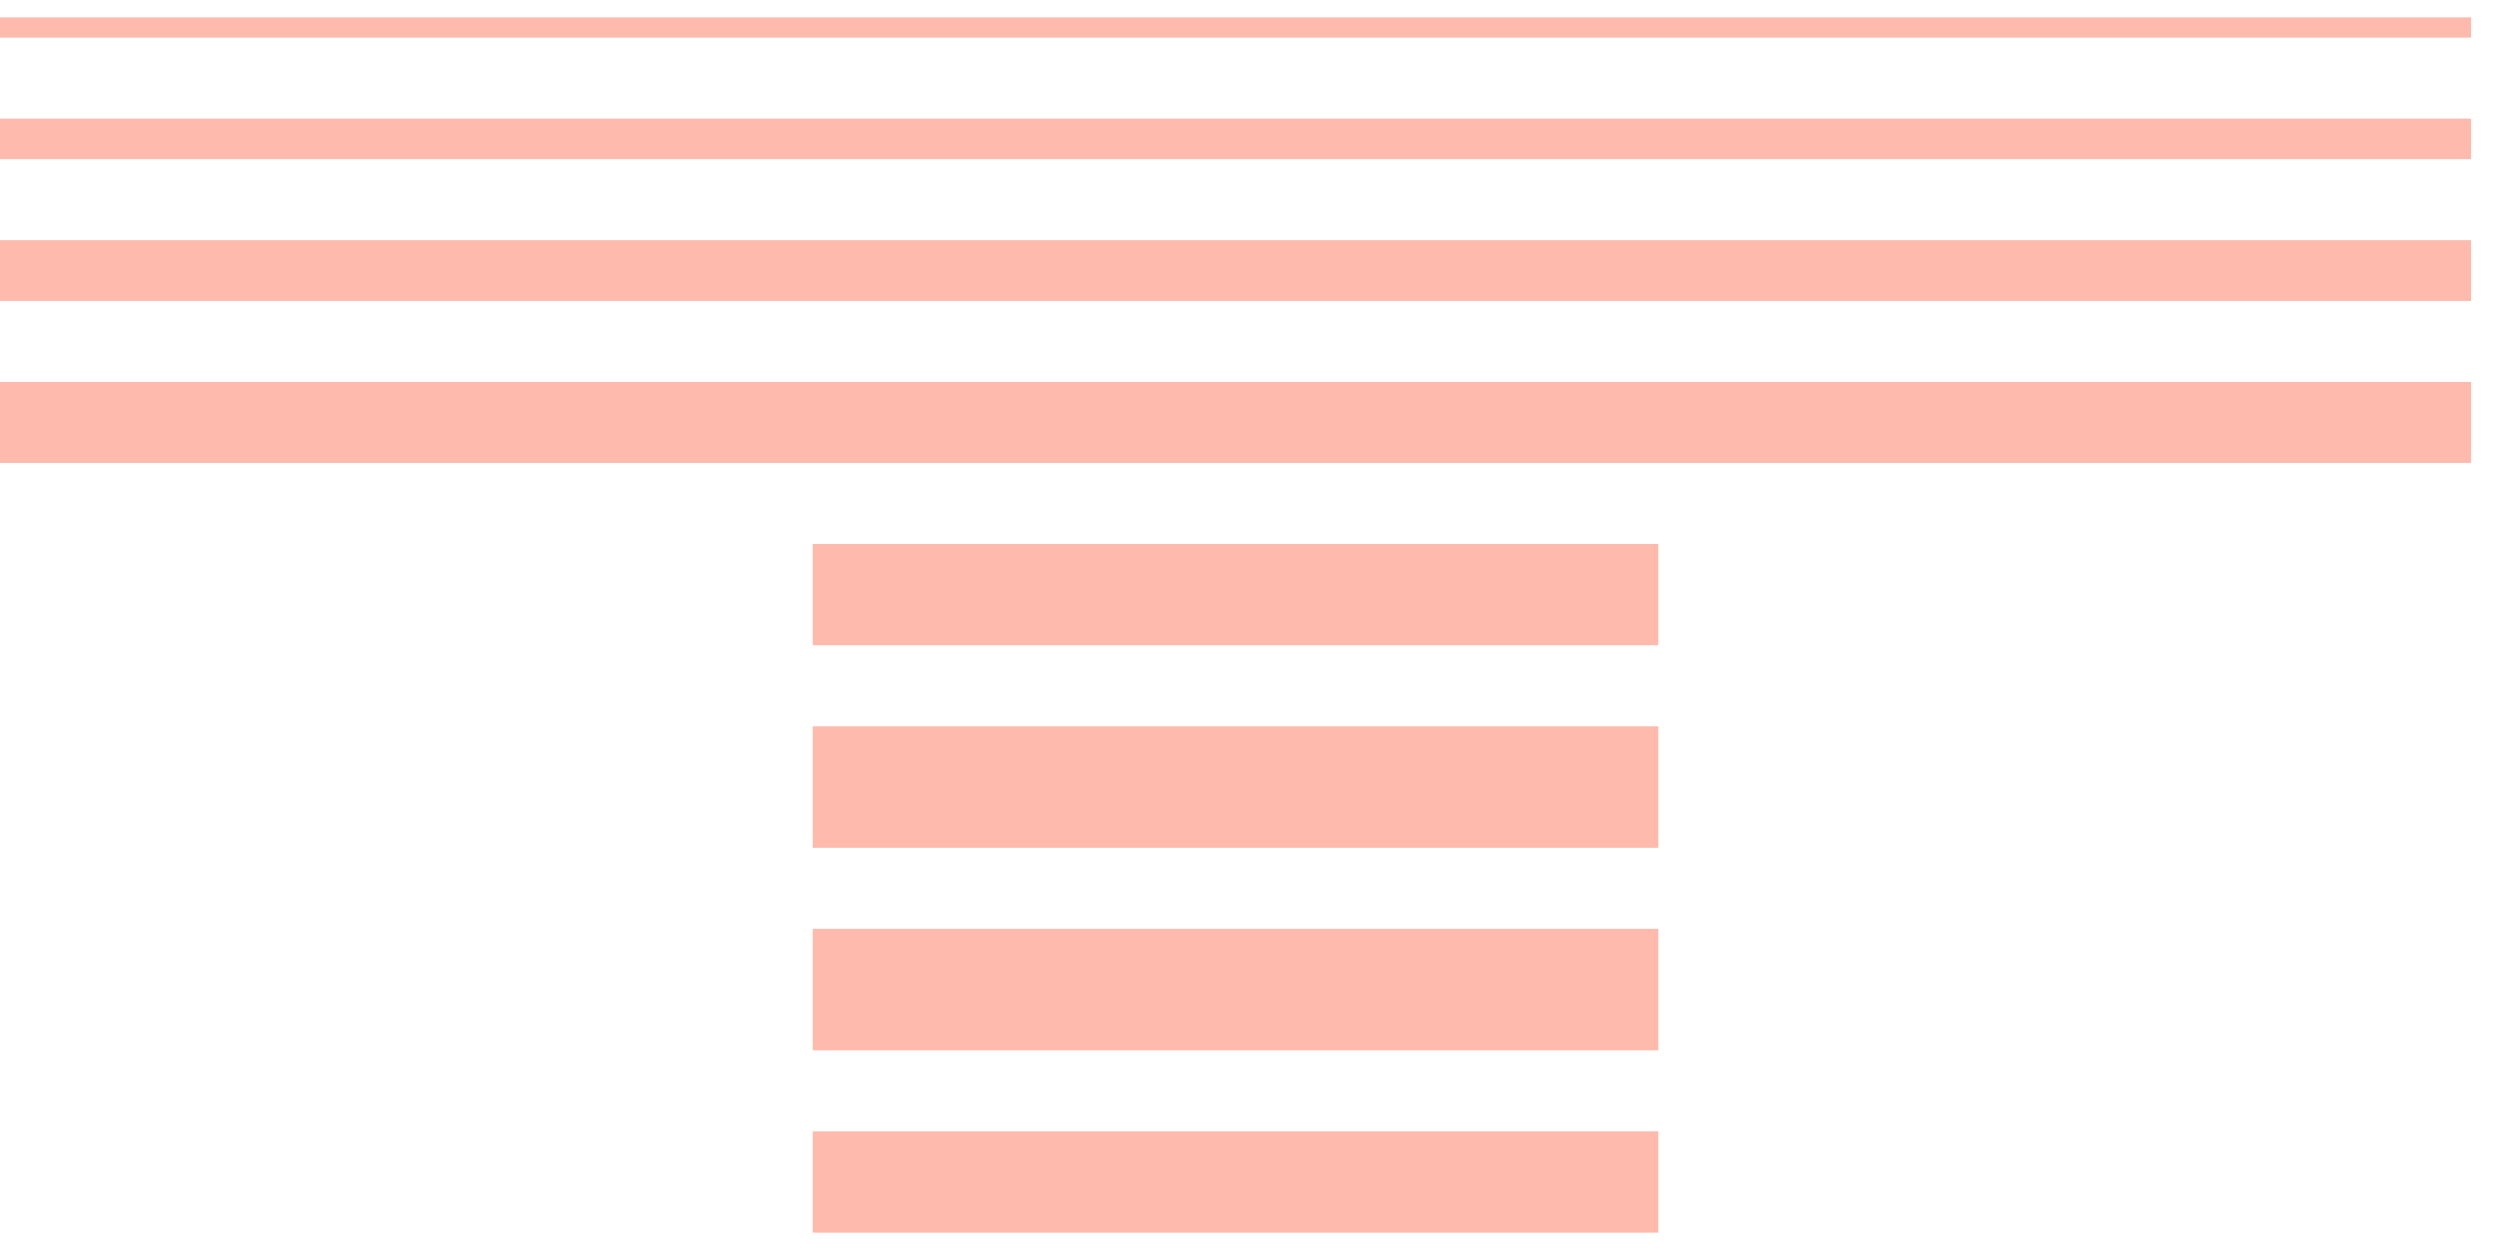
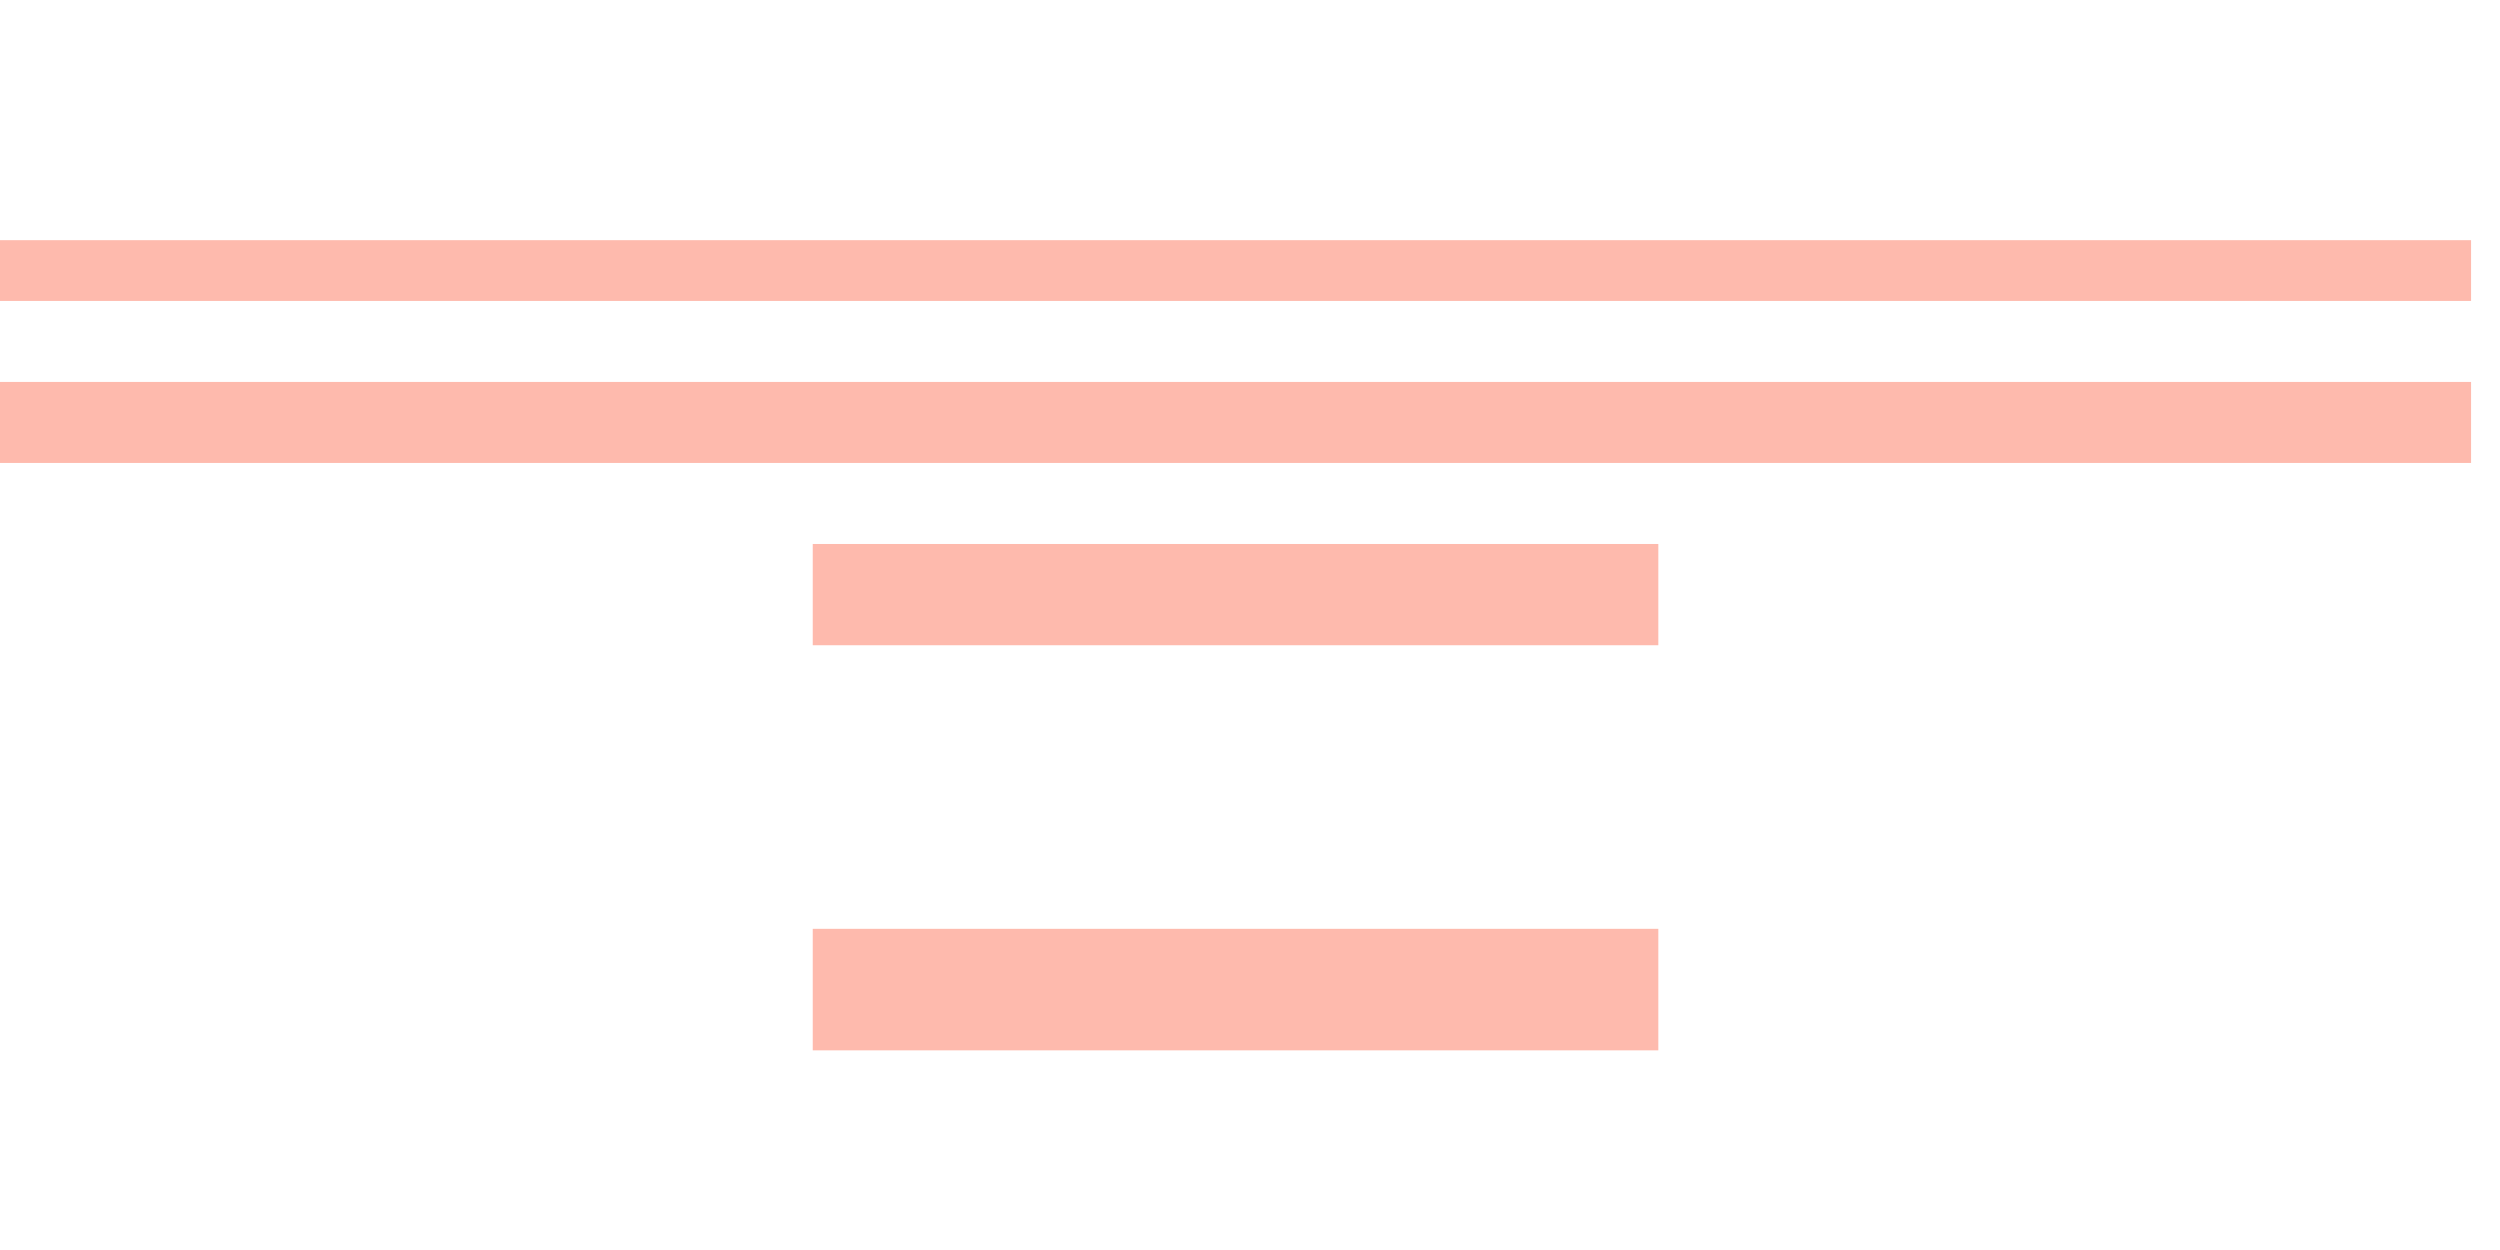
<svg xmlns="http://www.w3.org/2000/svg" width="72" height="36" viewBox="0 0 72 36" fill="none">
  <path d="M47.76 15.667H23.407V18.583H47.76V15.667Z" fill="#FEBAAD" />
-   <path d="M47.76 20.917H23.407V24.417H47.76V20.917Z" fill="#FEBAAD" />
  <path d="M47.76 26.75H23.407V30.25H47.76V26.75Z" fill="#FEBAAD" />
-   <path d="M47.76 35.5H23.407V32.583H47.76V35.5Z" fill="#FEBAAD" />
+   <path d="M47.76 35.5V32.583H47.76V35.5Z" fill="#FEBAAD" />
  <path d="M71.167 13.333H0V11H71.167V13.333Z" fill="#FEBAAD" />
  <path d="M0 6.917V8.667H71.167V6.917H0Z" fill="#FEBAAD" />
-   <path d="M71.167 4.583H0V3.417H71.167V4.583Z" fill="#FEBAAD" />
-   <path d="M71.167 0.5V1.083H0V0.5H71.167Z" fill="#FEBAAD" />
</svg>